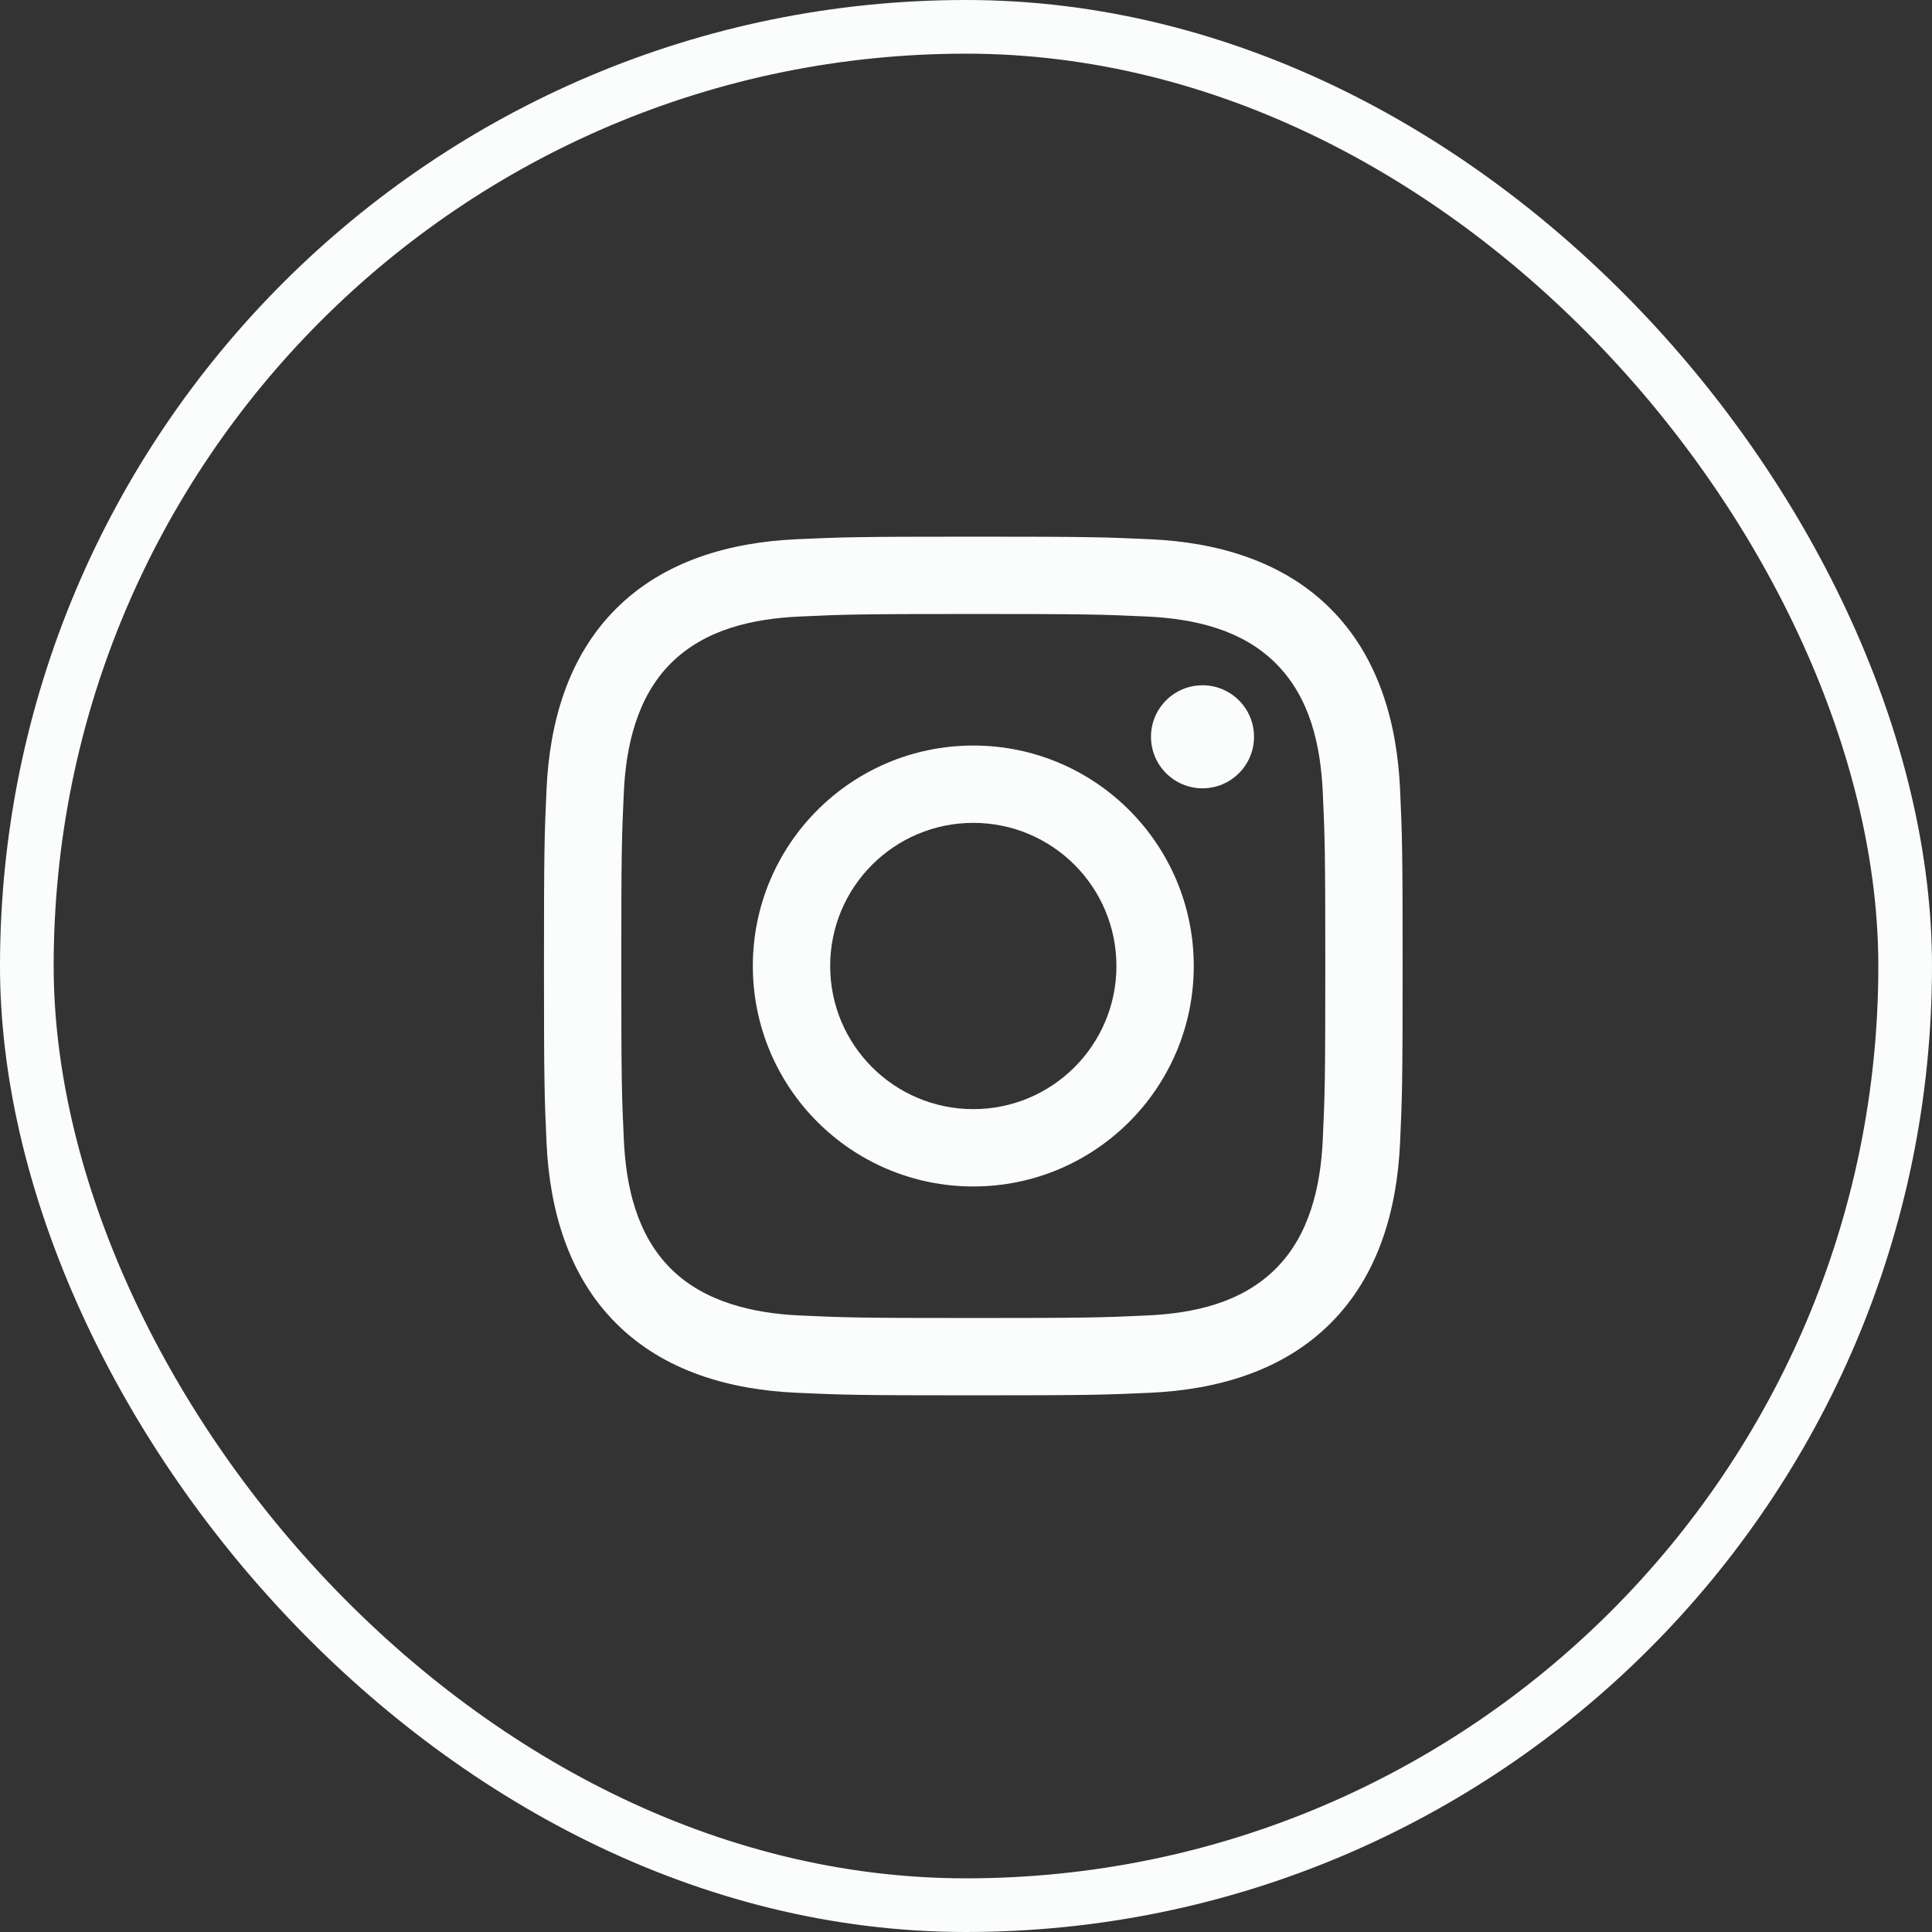
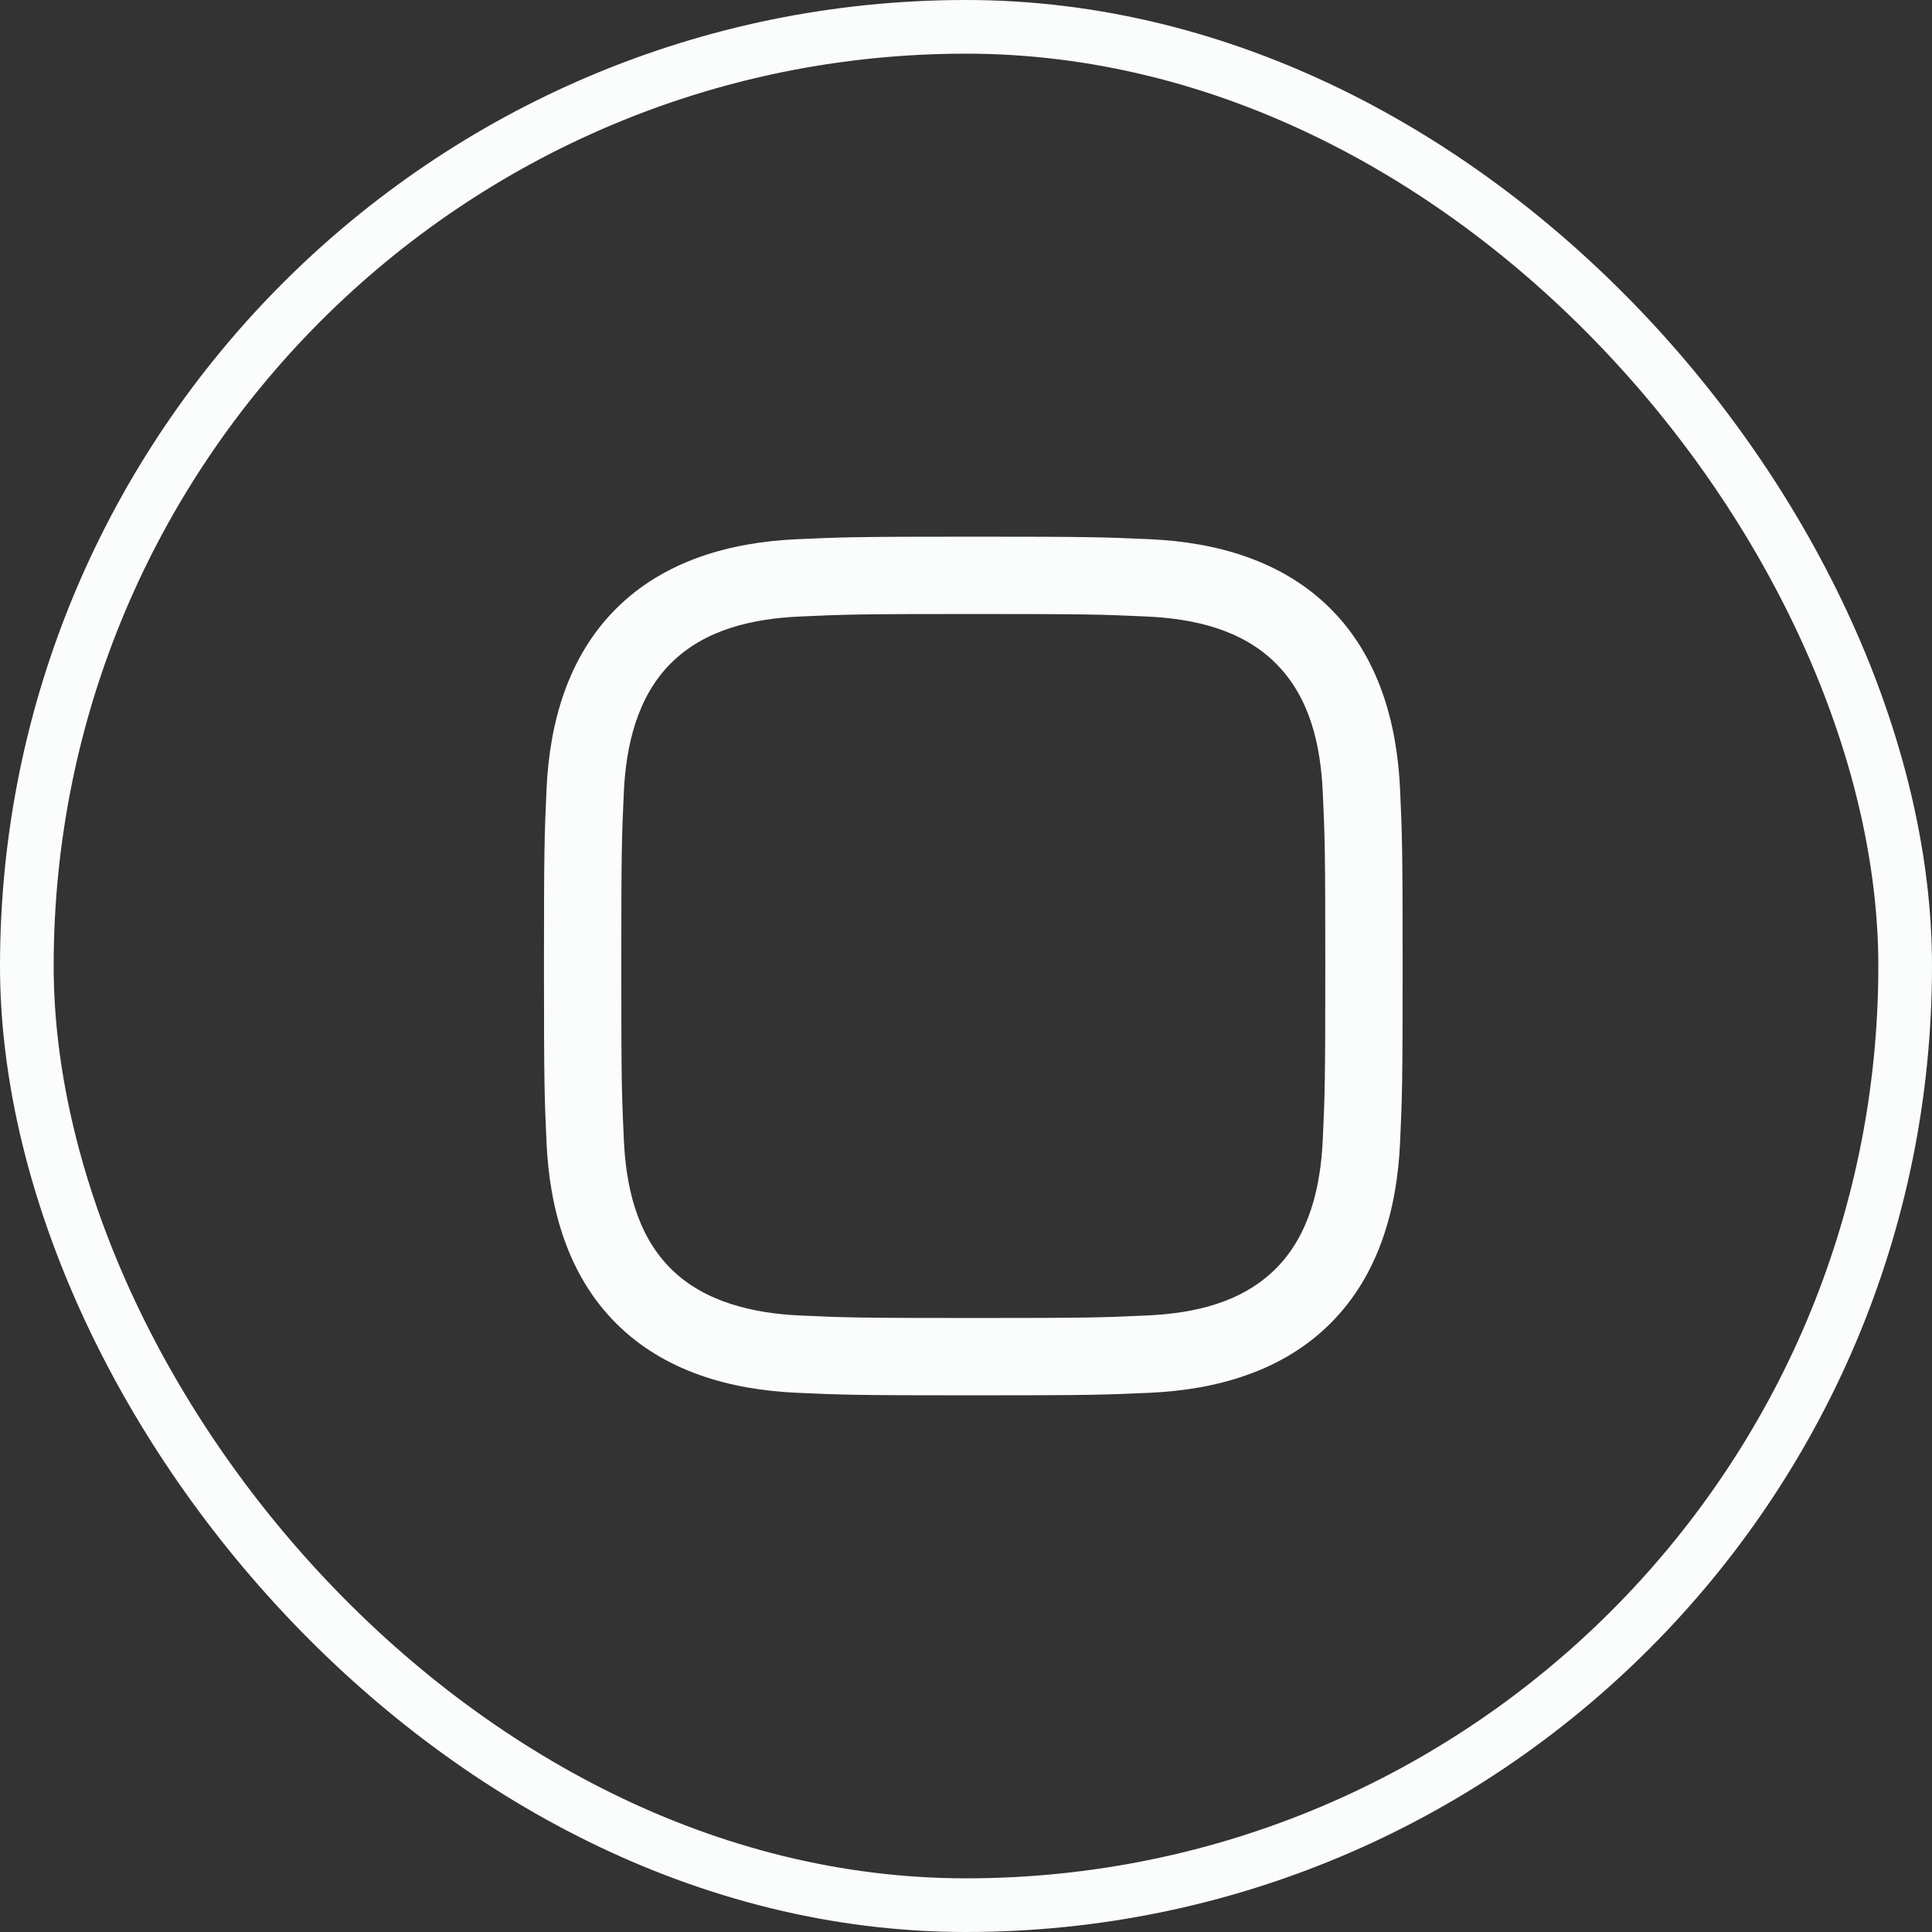
<svg xmlns="http://www.w3.org/2000/svg" width="36" height="36" viewBox="0 0 36 36" fill="none">
  <rect x="0" y="0" width="36" height="36" fill="#333333" stroke="none" />
  <rect x="0.5" y="0.5" width="35" height="35" rx="17.5" stroke="#FBFCFC" />
  <g clip-path="url(#clip0_729_1489)">
    <path d="M18.136 11.441C20.272 11.441 20.525 11.449 21.369 11.488C22.241 11.528 23.139 11.727 23.774 12.362C24.415 13.003 24.608 13.893 24.648 14.767C24.687 15.611 24.695 15.864 24.695 18C24.695 20.136 24.687 20.389 24.648 21.233C24.609 22.1 24.405 23.007 23.774 23.638C23.133 24.279 22.244 24.472 21.369 24.512C20.525 24.551 20.272 24.559 18.136 24.559C16 24.559 15.747 24.551 14.903 24.512C14.043 24.473 13.124 24.265 12.498 23.638C11.86 23 11.664 22.102 11.624 21.233C11.585 20.389 11.577 20.136 11.577 18C11.577 15.864 11.585 15.611 11.624 14.767C11.663 13.903 11.869 12.991 12.498 12.362C13.138 11.722 14.031 11.528 14.903 11.488C15.747 11.449 16 11.441 18.136 11.441ZM18.136 10C15.963 10 15.691 10.009 14.837 10.048C13.601 10.105 12.373 10.449 11.479 11.343C10.581 12.24 10.241 13.465 10.184 14.701C10.145 15.555 10.136 15.827 10.136 18C10.136 20.173 10.145 20.445 10.184 21.299C10.241 22.534 10.586 23.765 11.479 24.657C12.375 25.554 13.603 25.895 14.837 25.952C15.691 25.991 15.963 26 18.136 26C20.309 26 20.581 25.991 21.435 25.952C22.671 25.895 23.9 25.551 24.793 24.657C25.691 23.759 26.031 22.535 26.088 21.299C26.127 20.445 26.136 20.173 26.136 18C26.136 15.827 26.127 15.555 26.088 14.701C26.031 13.465 25.687 12.236 24.793 11.343C23.898 10.447 22.667 10.104 21.435 10.048C20.581 10.009 20.309 10 18.136 10Z" fill="#FBFCFC" />
-     <path d="M18.136 13.892C15.867 13.892 14.028 15.731 14.028 18C14.028 20.269 15.867 22.108 18.136 22.108C20.405 22.108 22.244 20.269 22.244 18C22.244 15.731 20.405 13.892 18.136 13.892ZM18.136 20.667C16.663 20.667 15.469 19.473 15.469 18C15.469 16.527 16.663 15.333 18.136 15.333C19.609 15.333 20.803 16.527 20.803 18C20.803 19.473 19.609 20.667 18.136 20.667Z" fill="#FBFCFC" />
-     <path d="M22.407 14.689C22.937 14.689 23.367 14.259 23.367 13.729C23.367 13.199 22.937 12.769 22.407 12.769C21.877 12.769 21.447 13.199 21.447 13.729C21.447 14.259 21.877 14.689 22.407 14.689Z" fill="#FBFCFC" />
  </g>
  <defs>
    <clipPath id="clip0_729_1489">
      <rect width="16" height="16" fill="white" transform="translate(10.136 10)" />
    </clipPath>
  </defs>
</svg>